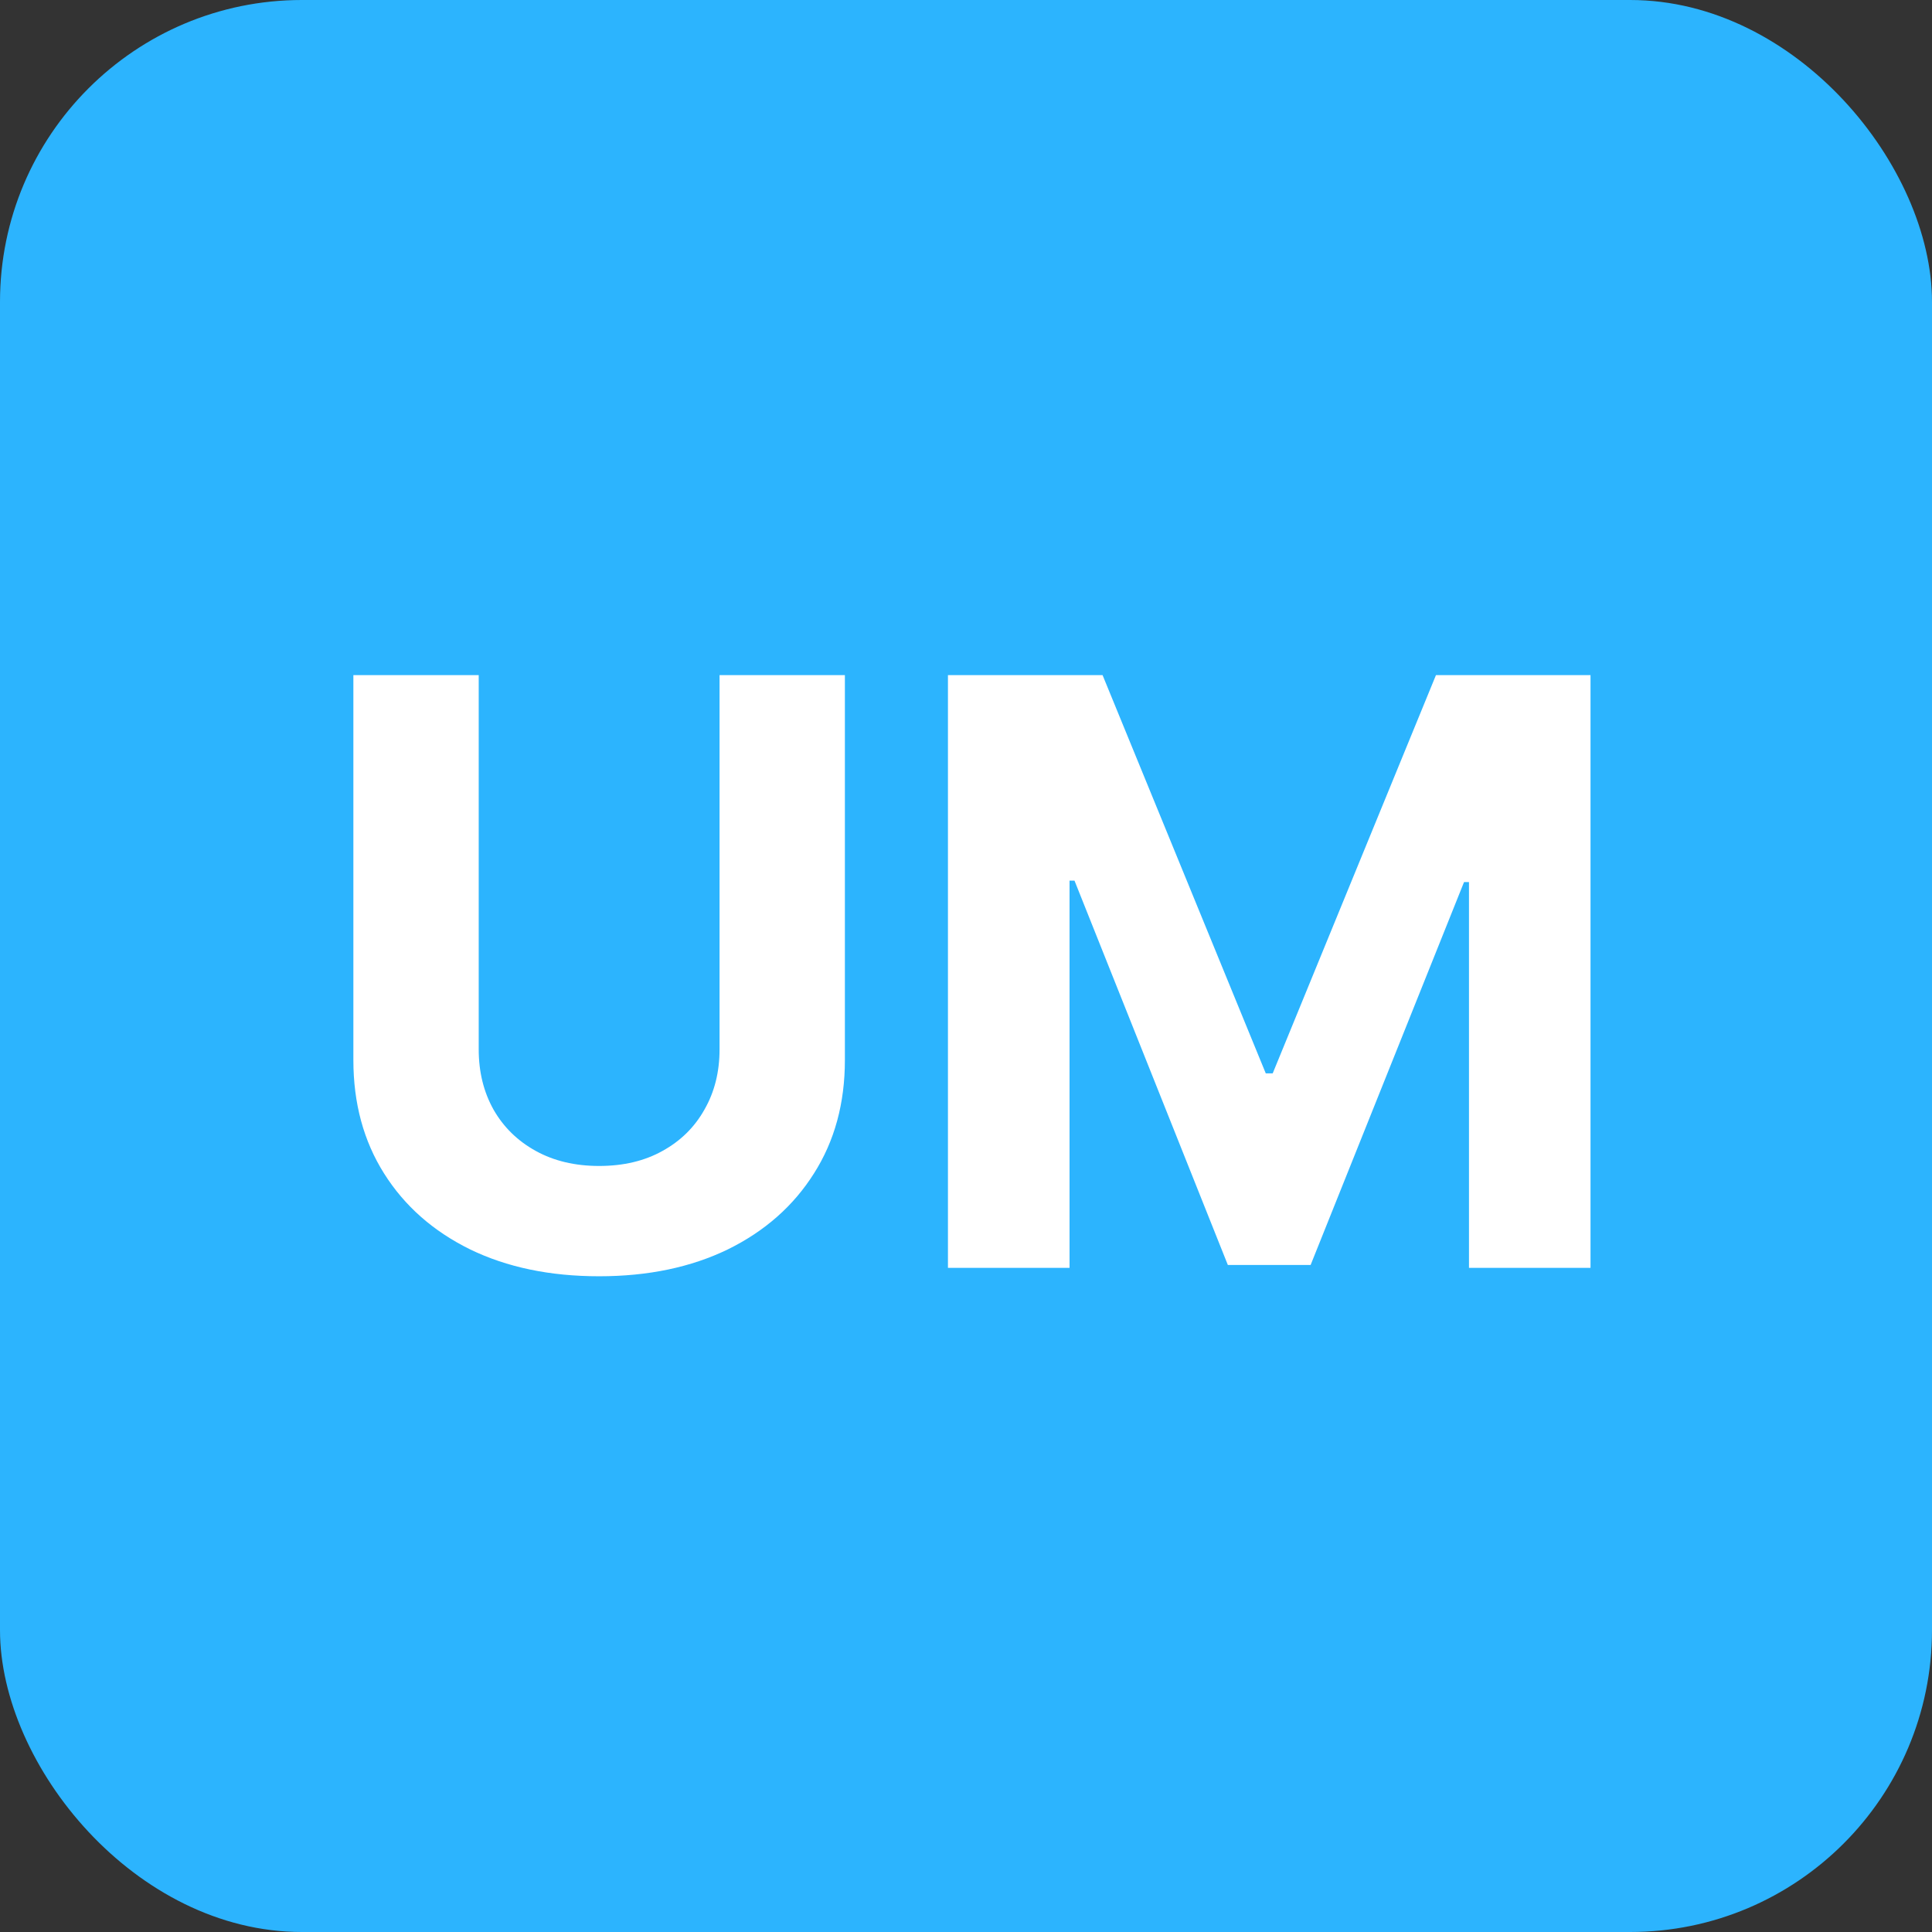
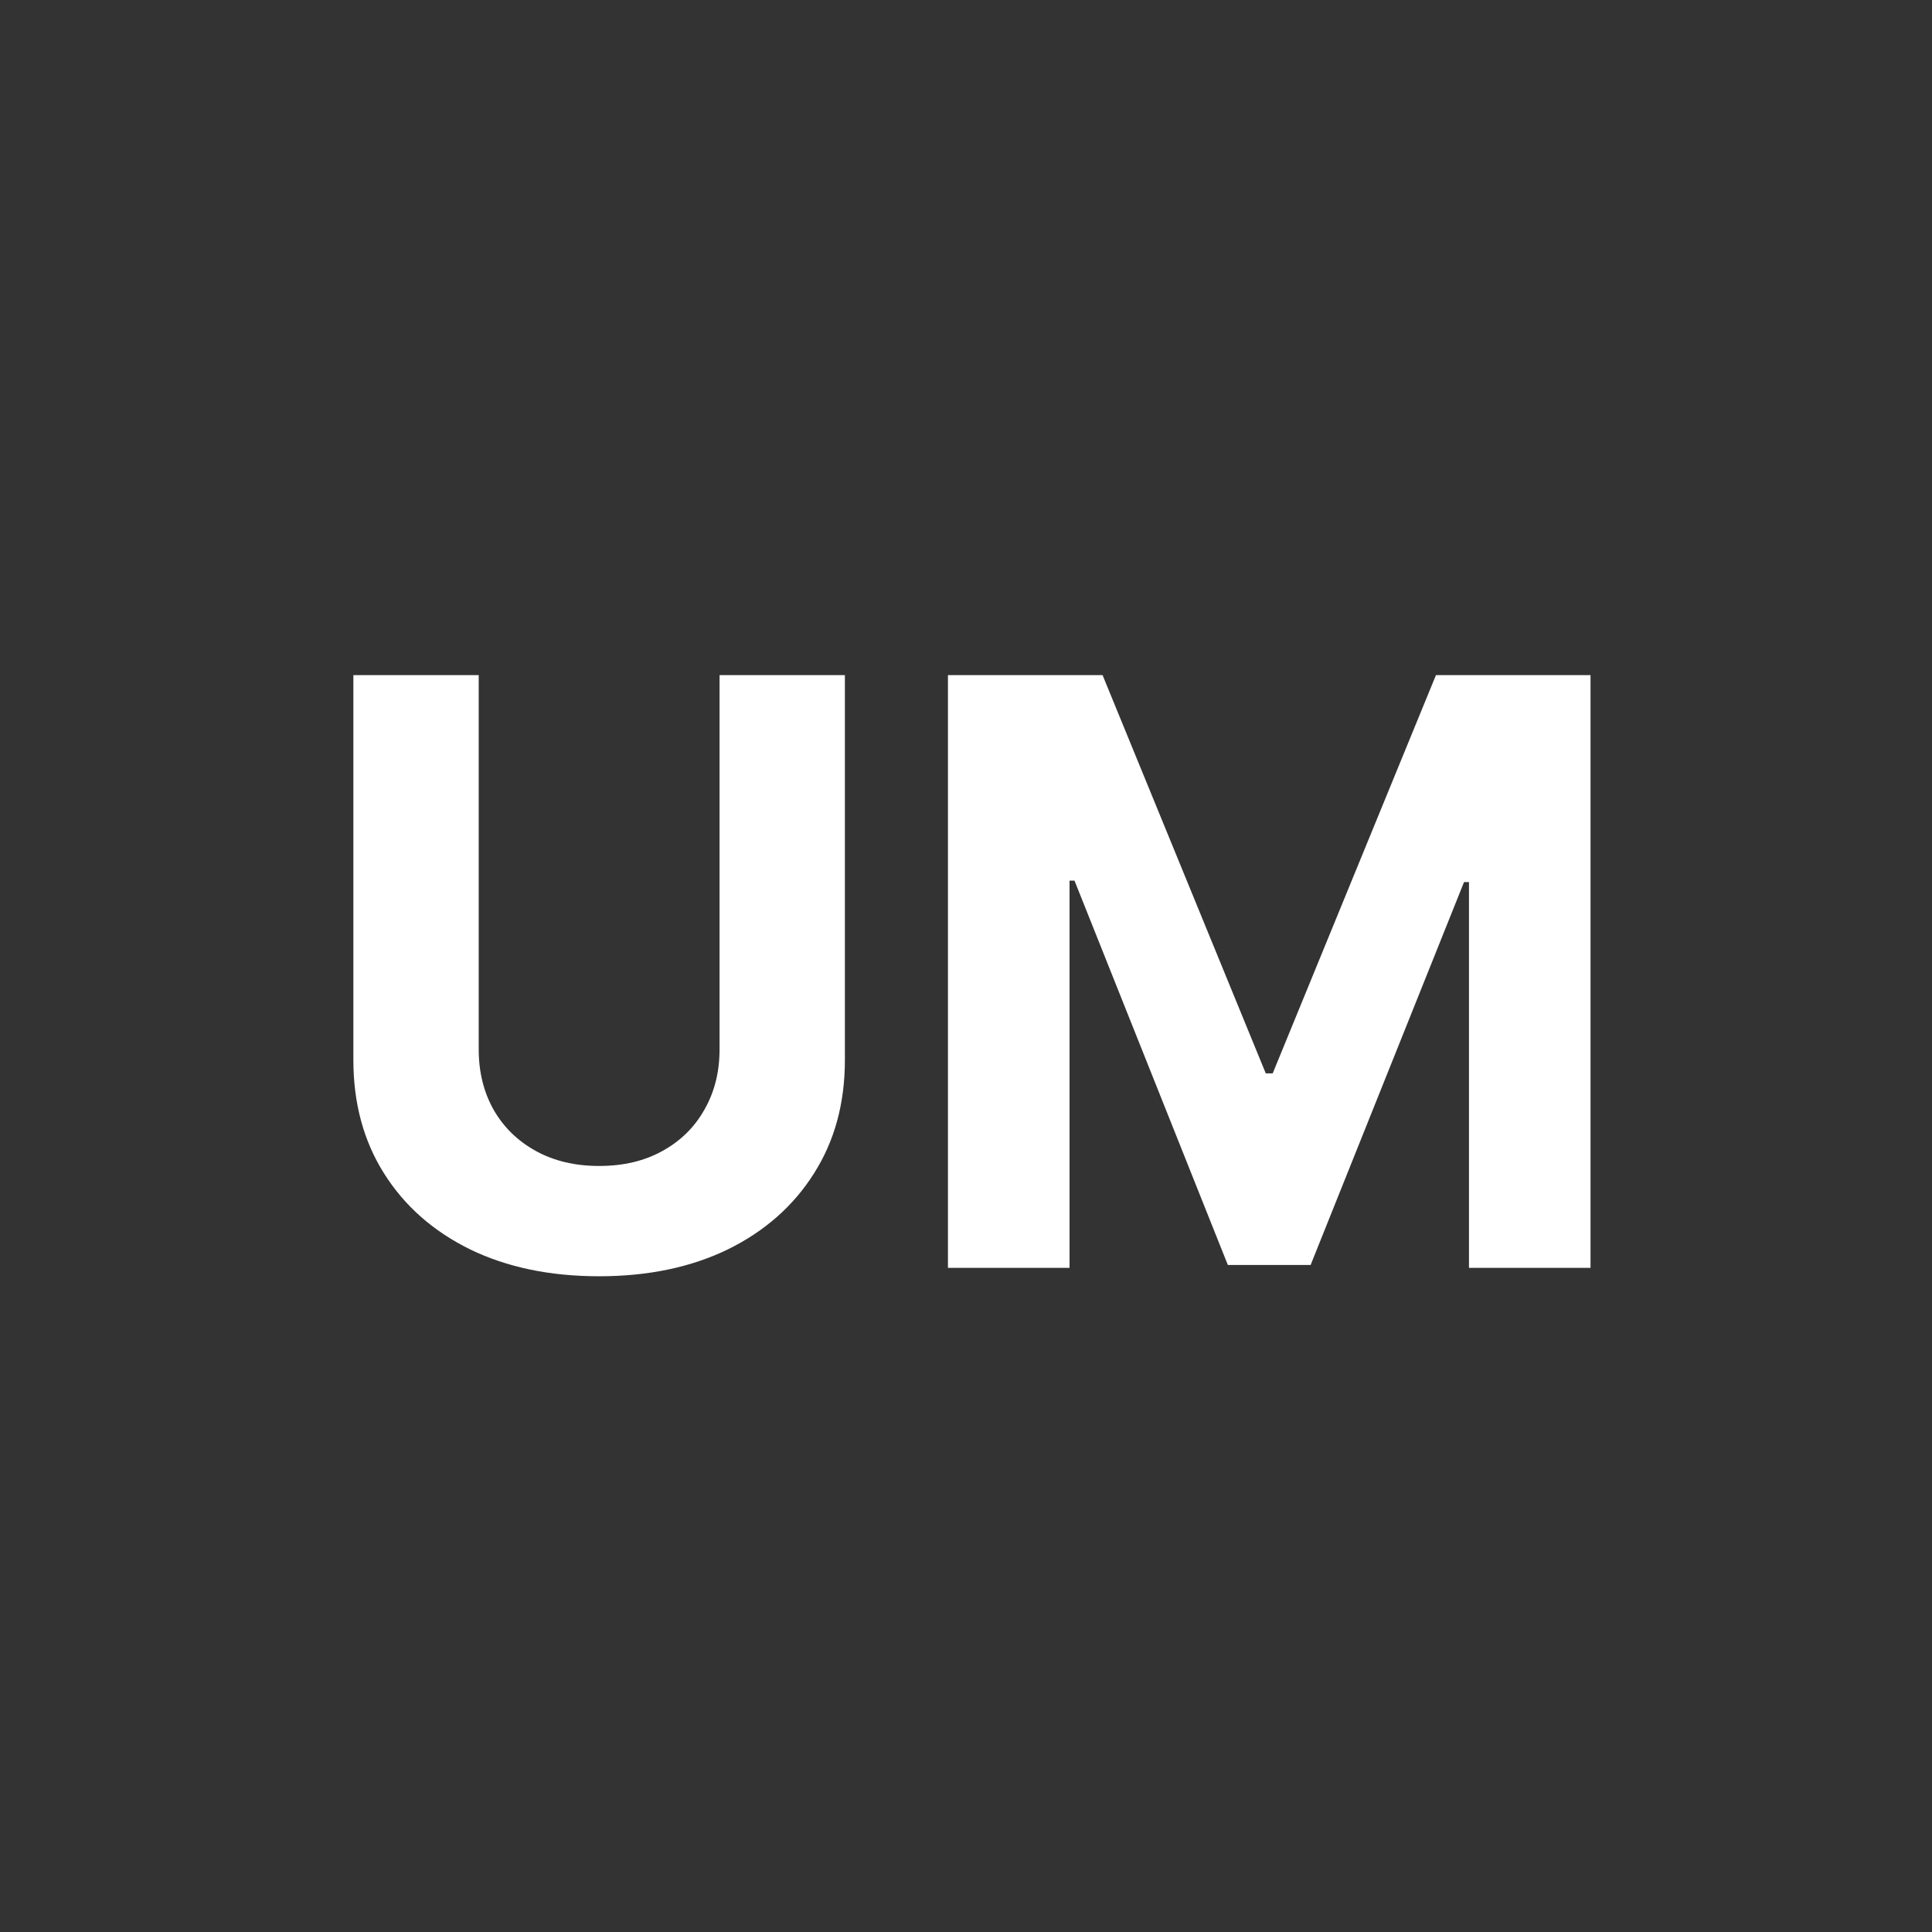
<svg xmlns="http://www.w3.org/2000/svg" version="1.1" width="32" height="32">
  <rect width="100%" height="100%" fill="#333333" stroke="none" />
  <svg width="32" height="32" viewBox="0 0 32 32" fill="none">
-     <rect width="32" height="32" rx="5" fill="#2CB4FE" />
    <path d="M11.918 11.182H13.994V17.558C13.994 18.274 13.823 18.9 13.481 19.437C13.142 19.974 12.667 20.393 12.057 20.693C11.446 20.99 10.735 21.139 9.923 21.139C9.108 21.139 8.396 20.99 7.785 20.693C7.175 20.393 6.7 19.974 6.362 19.437C6.023 18.9 5.853 18.274 5.853 17.558V11.182H7.929V17.381C7.929 17.754 8.011 18.087 8.174 18.378C8.34 18.669 8.573 18.897 8.874 19.063C9.174 19.229 9.524 19.312 9.923 19.312C10.326 19.312 10.676 19.229 10.973 19.063C11.274 18.897 11.505 18.669 11.668 18.378C11.835 18.087 11.918 17.754 11.918 17.381V11.182ZM15.701 11.182H18.262L20.965 17.778H21.08L23.784 11.182H26.344V21H24.331V14.61H24.249L21.708 20.952H20.337L17.797 14.586H17.715V21H15.701V11.182Z" fill="white" />
  </svg>
  <style>@media (prefers-color-scheme: light) { :root { filter: none; } } @media (prefers-color-scheme: dark) { :root { filter: none; } } </style>
</svg>